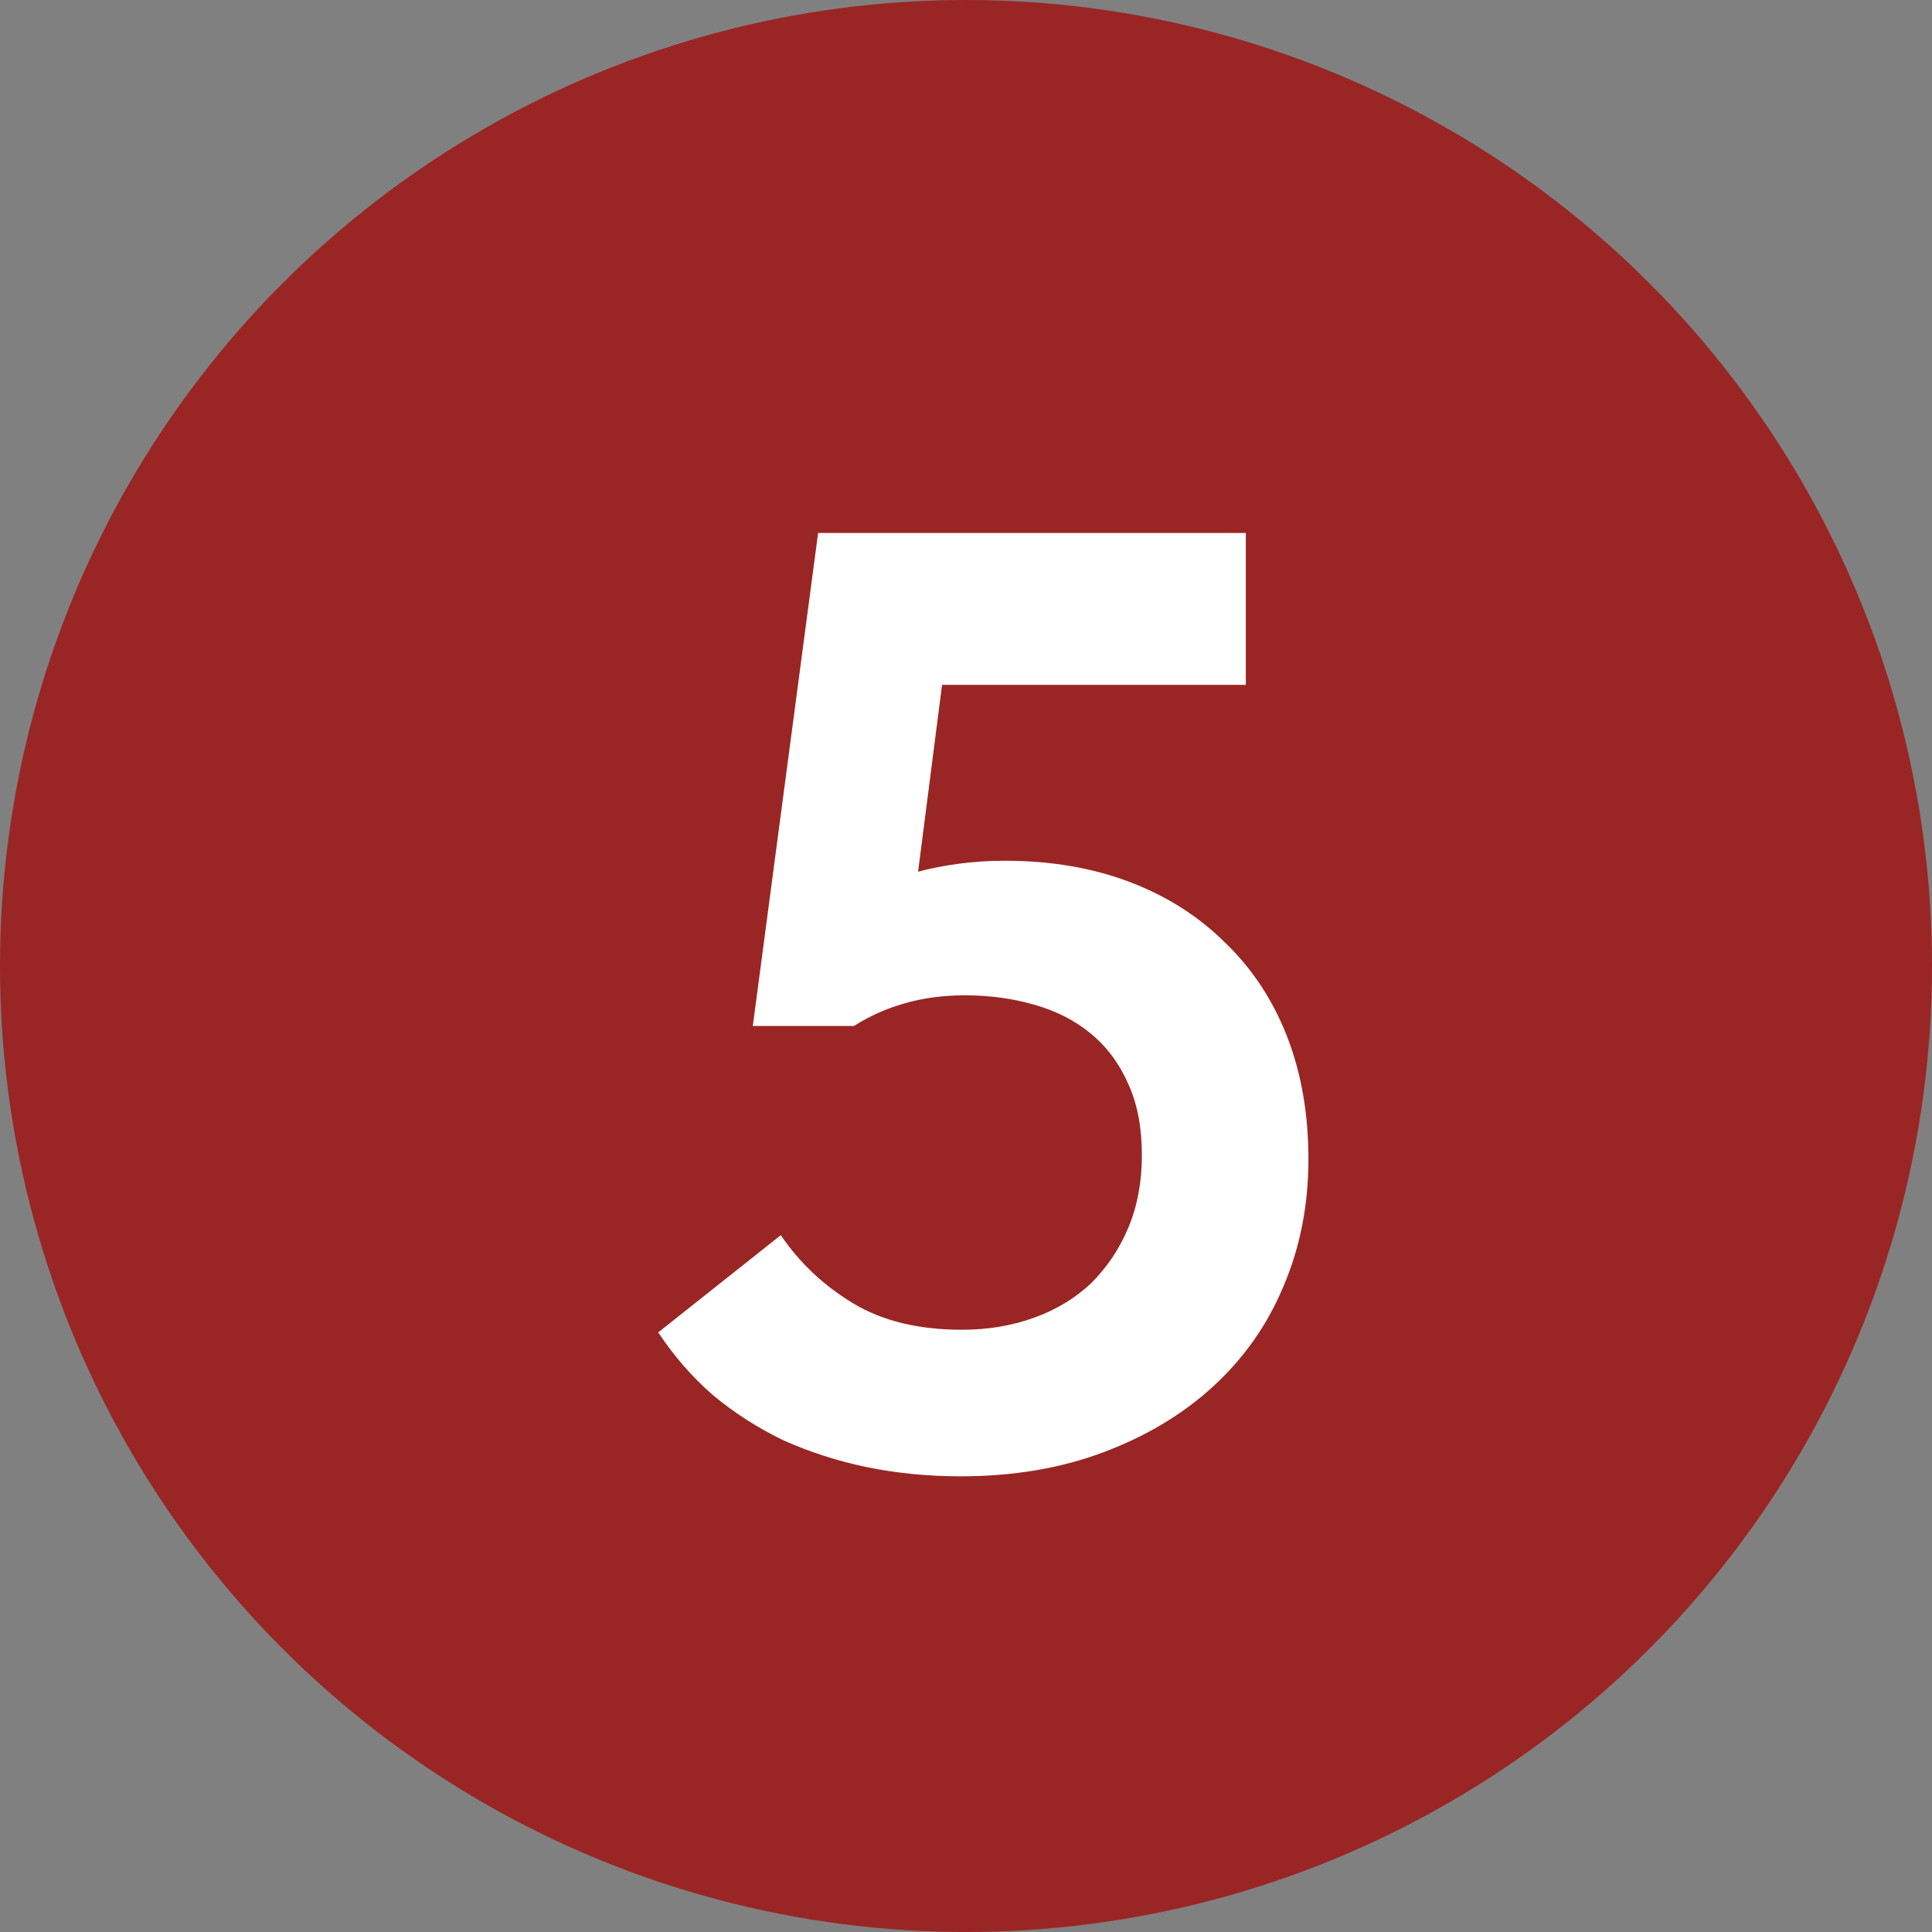
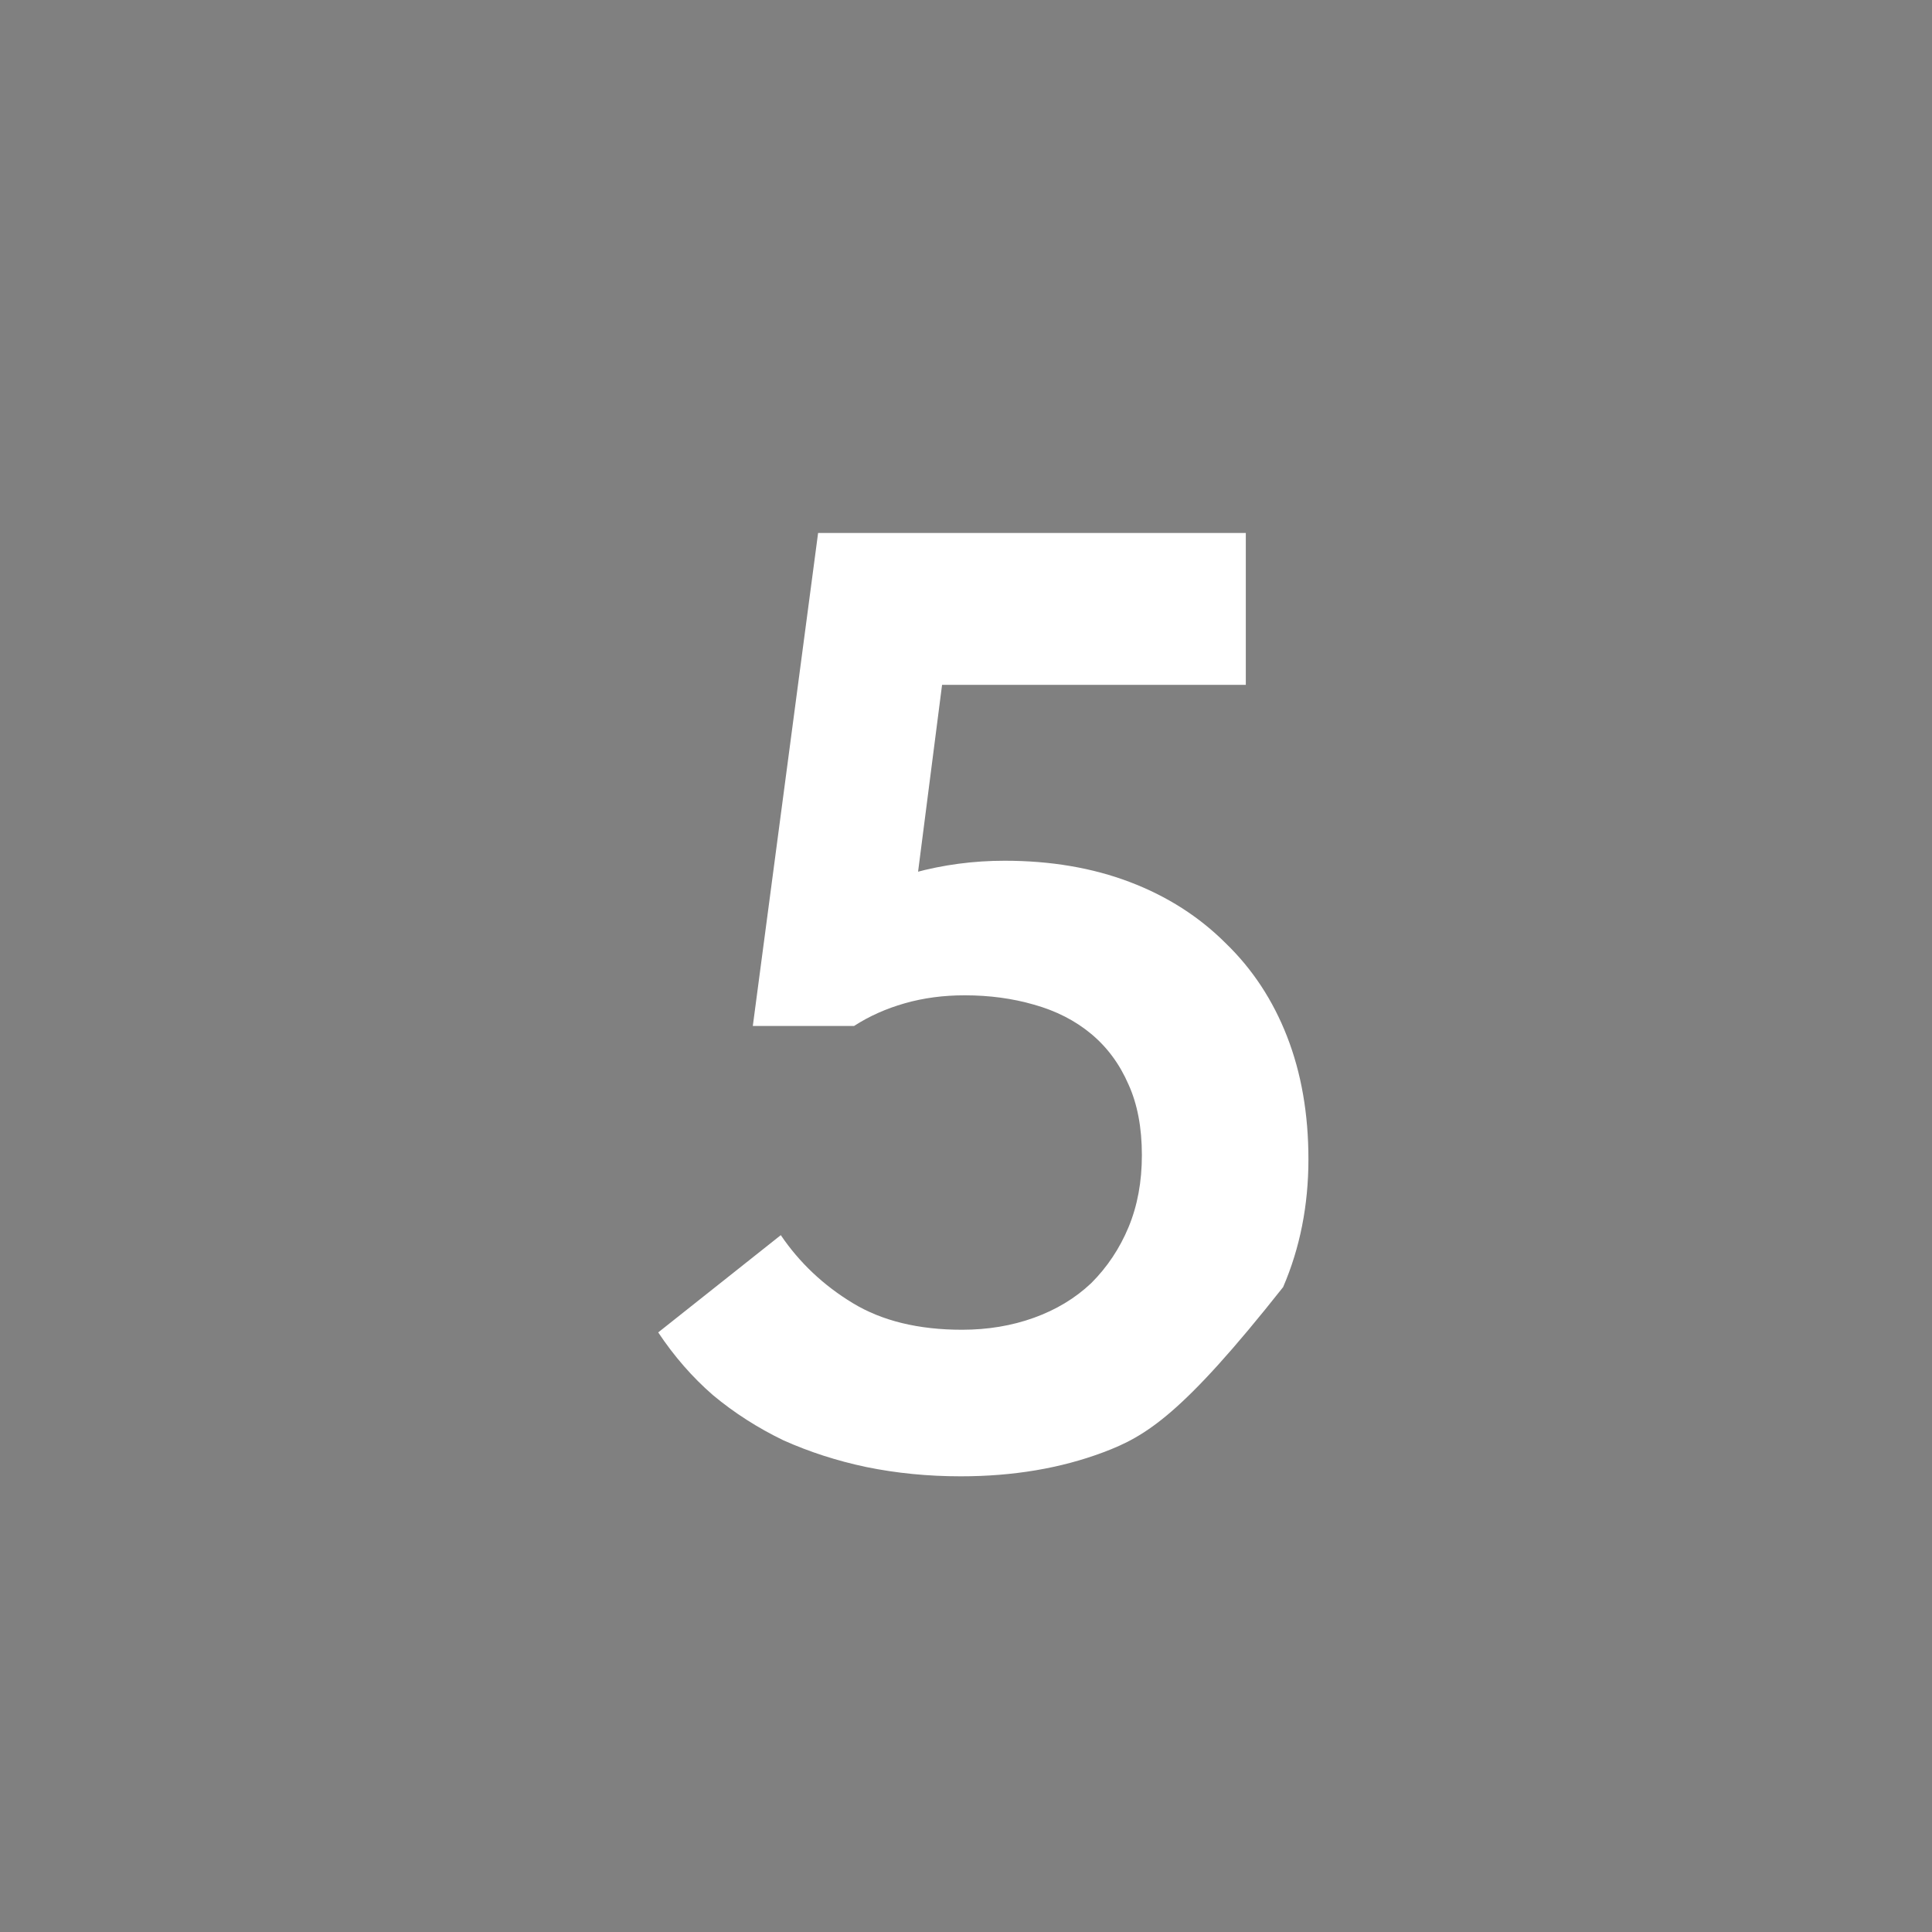
<svg xmlns="http://www.w3.org/2000/svg" width="29" height="29" viewBox="0 0 29 29" fill="none">
  <rect x="0" y="0" width="29" height="29" fill="#808080" stroke="none" />
-   <circle cx="14.5" cy="14.5" r="14.5" fill="#992625" />
-   <path d="M14.42 22.16C13.927 22.16 13.453 22.113 13 22.02C12.56 21.927 12.147 21.793 11.76 21.62C11.373 21.433 11.02 21.207 10.7 20.94C10.393 20.673 10.12 20.36 9.88 20L11.72 18.54C12 18.953 12.36 19.293 12.8 19.56C13.24 19.827 13.787 19.96 14.44 19.96C14.827 19.96 15.187 19.9 15.52 19.78C15.853 19.66 16.14 19.487 16.38 19.26C16.62 19.02 16.807 18.74 16.94 18.42C17.073 18.1 17.14 17.74 17.14 17.34C17.14 16.927 17.073 16.573 16.94 16.28C16.807 15.973 16.62 15.72 16.38 15.52C16.14 15.32 15.853 15.173 15.52 15.08C15.2 14.987 14.853 14.94 14.48 14.94C14.16 14.94 13.86 14.98 13.58 15.06C13.3 15.14 13.047 15.253 12.82 15.4H11.3L12.28 8H18.7V10.28H12.86L14.3 9.04L13.64 14.18L12.44 13.56C12.867 13.373 13.293 13.22 13.72 13.1C14.16 12.98 14.613 12.92 15.08 12.92C15.773 12.92 16.4 13.027 16.96 13.24C17.52 13.453 18 13.76 18.4 14.16C18.8 14.547 19.107 15.013 19.32 15.56C19.533 16.107 19.64 16.72 19.64 17.4C19.64 18.093 19.513 18.733 19.26 19.32C19.02 19.893 18.667 20.393 18.2 20.82C17.747 21.233 17.2 21.56 16.56 21.8C15.92 22.04 15.207 22.16 14.42 22.16Z" fill="white" />
+   <path d="M14.42 22.16C13.927 22.16 13.453 22.113 13 22.02C12.56 21.927 12.147 21.793 11.76 21.62C11.373 21.433 11.02 21.207 10.7 20.94C10.393 20.673 10.12 20.36 9.88 20L11.72 18.54C12 18.953 12.36 19.293 12.8 19.56C13.24 19.827 13.787 19.96 14.44 19.96C14.827 19.96 15.187 19.9 15.52 19.78C15.853 19.66 16.14 19.487 16.38 19.26C16.62 19.02 16.807 18.74 16.94 18.42C17.073 18.1 17.14 17.74 17.14 17.34C17.14 16.927 17.073 16.573 16.94 16.28C16.807 15.973 16.62 15.72 16.38 15.52C16.14 15.32 15.853 15.173 15.52 15.08C15.2 14.987 14.853 14.94 14.48 14.94C14.16 14.94 13.86 14.98 13.58 15.06C13.3 15.14 13.047 15.253 12.82 15.4H11.3L12.28 8H18.7V10.28H12.86L14.3 9.04L13.64 14.18L12.44 13.56C12.867 13.373 13.293 13.22 13.72 13.1C14.16 12.98 14.613 12.92 15.08 12.92C15.773 12.92 16.4 13.027 16.96 13.24C17.52 13.453 18 13.76 18.4 14.16C18.8 14.547 19.107 15.013 19.32 15.56C19.533 16.107 19.64 16.72 19.64 17.4C19.64 18.093 19.513 18.733 19.26 19.32C17.747 21.233 17.2 21.56 16.56 21.8C15.92 22.04 15.207 22.16 14.42 22.16Z" fill="white" />
</svg>